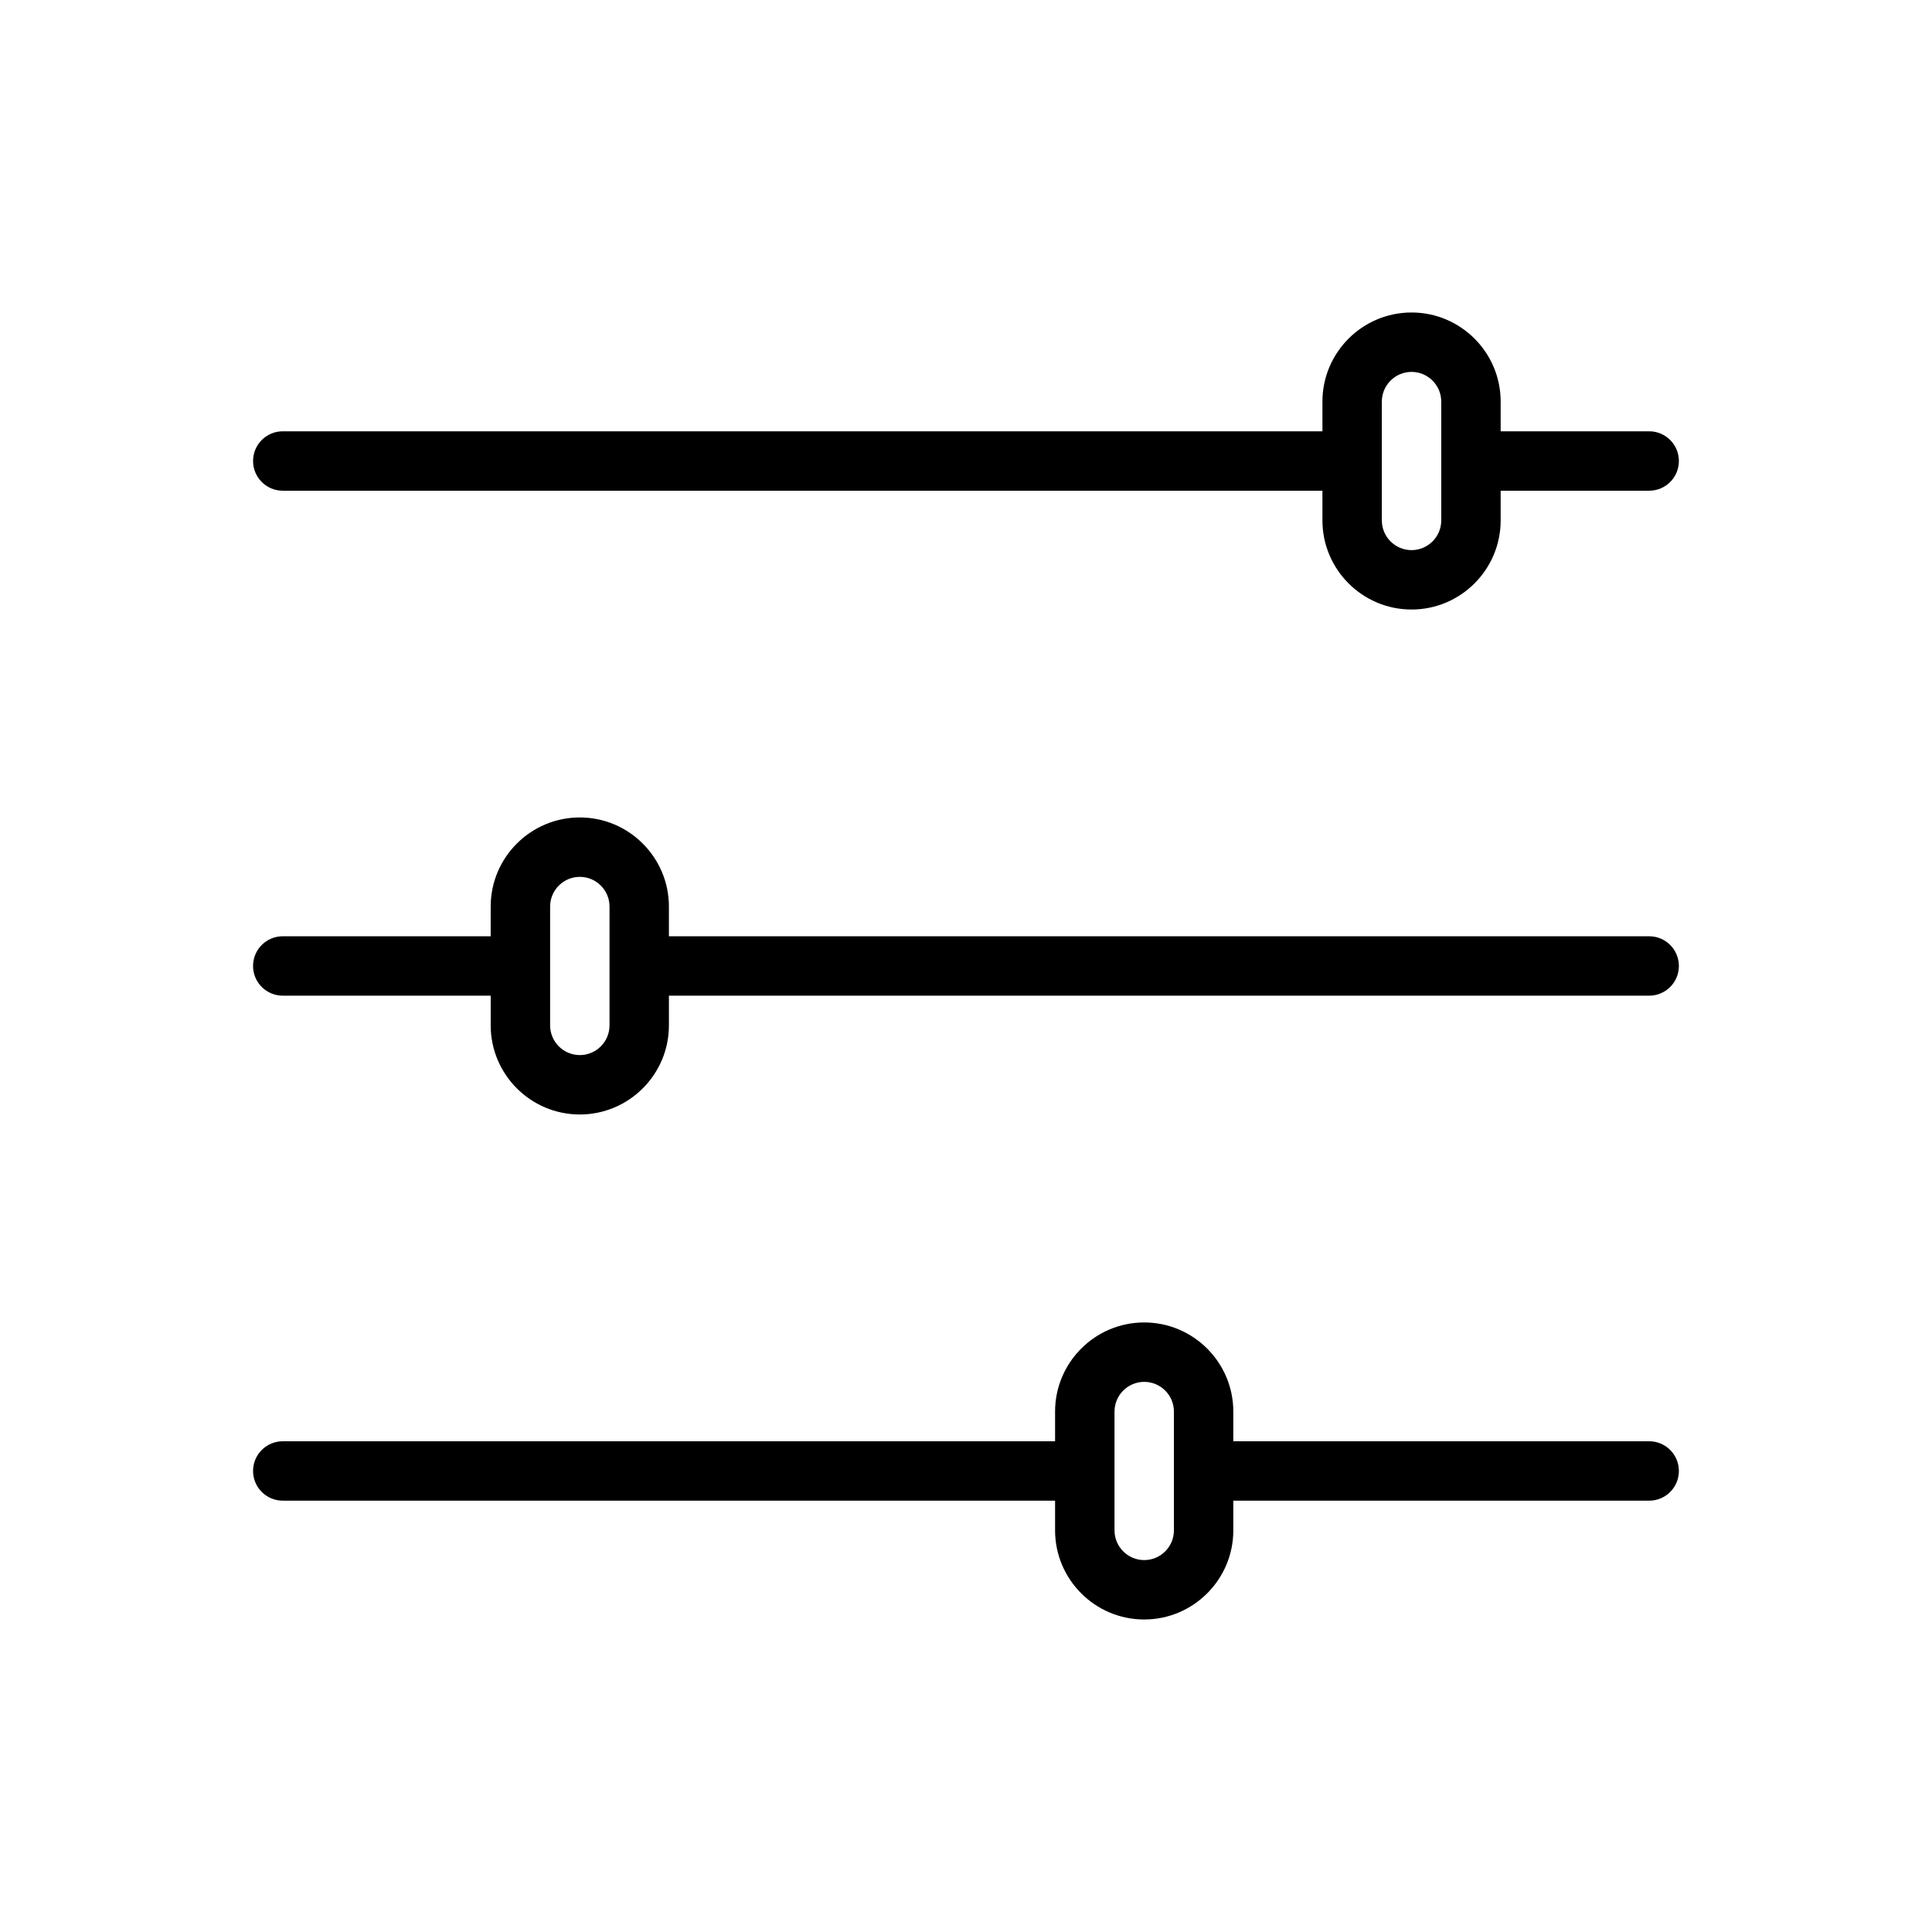
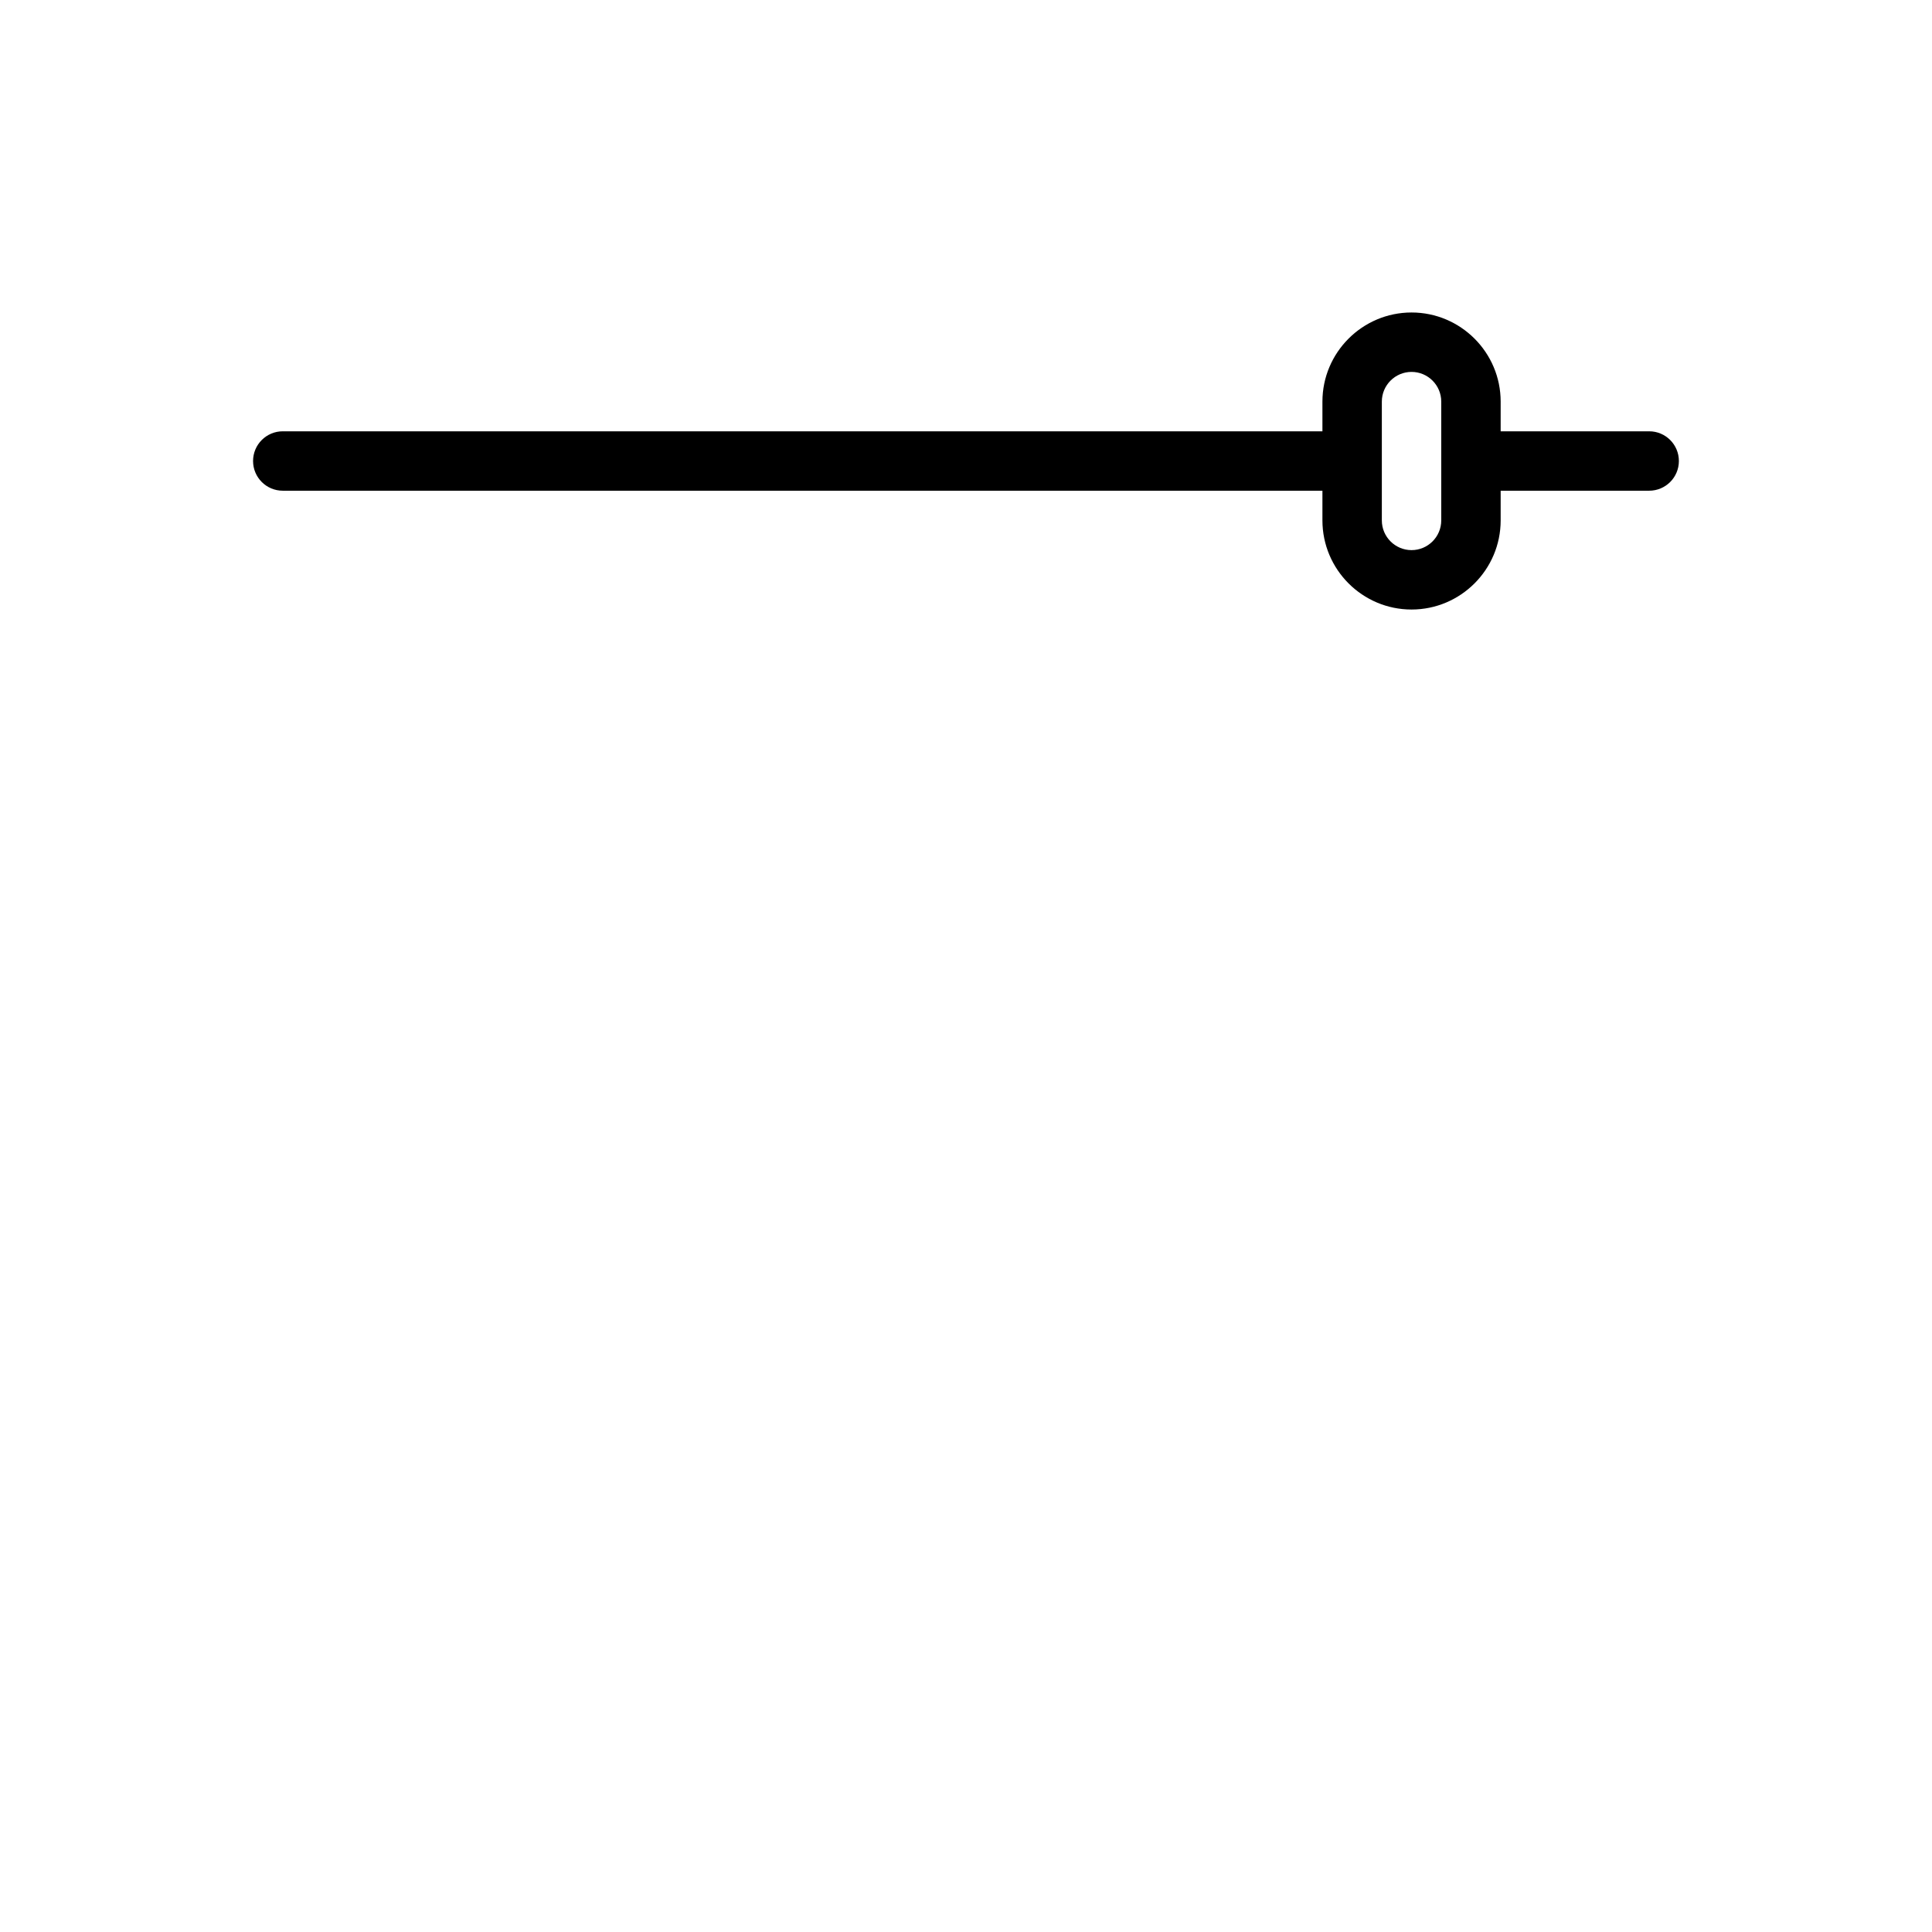
<svg xmlns="http://www.w3.org/2000/svg" fill="#000000" width="800px" height="800px" version="1.1" viewBox="144 144 512 512">
  <g>
-     <path d="m581.05 525.95h-110.21v-7.871c0-13.02-10.598-23.617-23.617-23.617s-23.617 10.598-23.617 23.617v7.871h-204.67c-4.344 0-7.871 3.519-7.871 7.871 0 4.352 3.527 7.871 7.871 7.871h204.67v7.871c0 13.02 10.598 23.617 23.617 23.617s23.617-10.598 23.617-23.617v-7.871h110.21c4.344 0 7.871-3.519 7.871-7.871 0-4.352-3.523-7.871-7.871-7.871zm-125.95 23.617c0 4.344-3.535 7.871-7.871 7.871-4.336 0-7.871-3.527-7.871-7.871v-31.488c0-4.344 3.535-7.871 7.871-7.871 4.336 0 7.871 3.527 7.871 7.871z" />
-     <path d="m581.05 392.12h-259.78v-7.871c0-13.02-10.598-23.617-23.617-23.617-13.02 0-23.617 10.598-23.617 23.617v7.871h-55.102c-4.344 0-7.871 3.519-7.871 7.871 0 4.352 3.527 7.871 7.871 7.871h55.105v7.871c0 13.02 10.598 23.617 23.617 23.617 13.02 0 23.617-10.598 23.617-23.617v-7.871h259.78c4.344 0 7.871-3.519 7.871-7.871-0.004-4.352-3.527-7.871-7.875-7.871zm-275.52 23.617c0 4.344-3.535 7.871-7.871 7.871-4.336 0-7.871-3.527-7.871-7.871v-31.488c0-4.344 3.535-7.871 7.871-7.871 4.336 0 7.871 3.527 7.871 7.871z" />
    <path d="m581.05 258.3h-39.359v-7.871c0-13.02-10.598-23.617-23.617-23.617s-23.617 10.598-23.617 23.617v7.871h-275.52c-4.344 0-7.871 3.519-7.871 7.871s3.527 7.871 7.871 7.871h275.52v7.871c0 13.02 10.598 23.617 23.617 23.617s23.617-10.598 23.617-23.617v-7.871h39.359c4.344 0 7.871-3.519 7.871-7.871s-3.523-7.871-7.871-7.871zm-55.105 23.617c0 4.344-3.535 7.871-7.871 7.871s-7.871-3.527-7.871-7.871v-31.488c0-4.344 3.535-7.871 7.871-7.871s7.871 3.527 7.871 7.871z" />
  </g>
</svg>